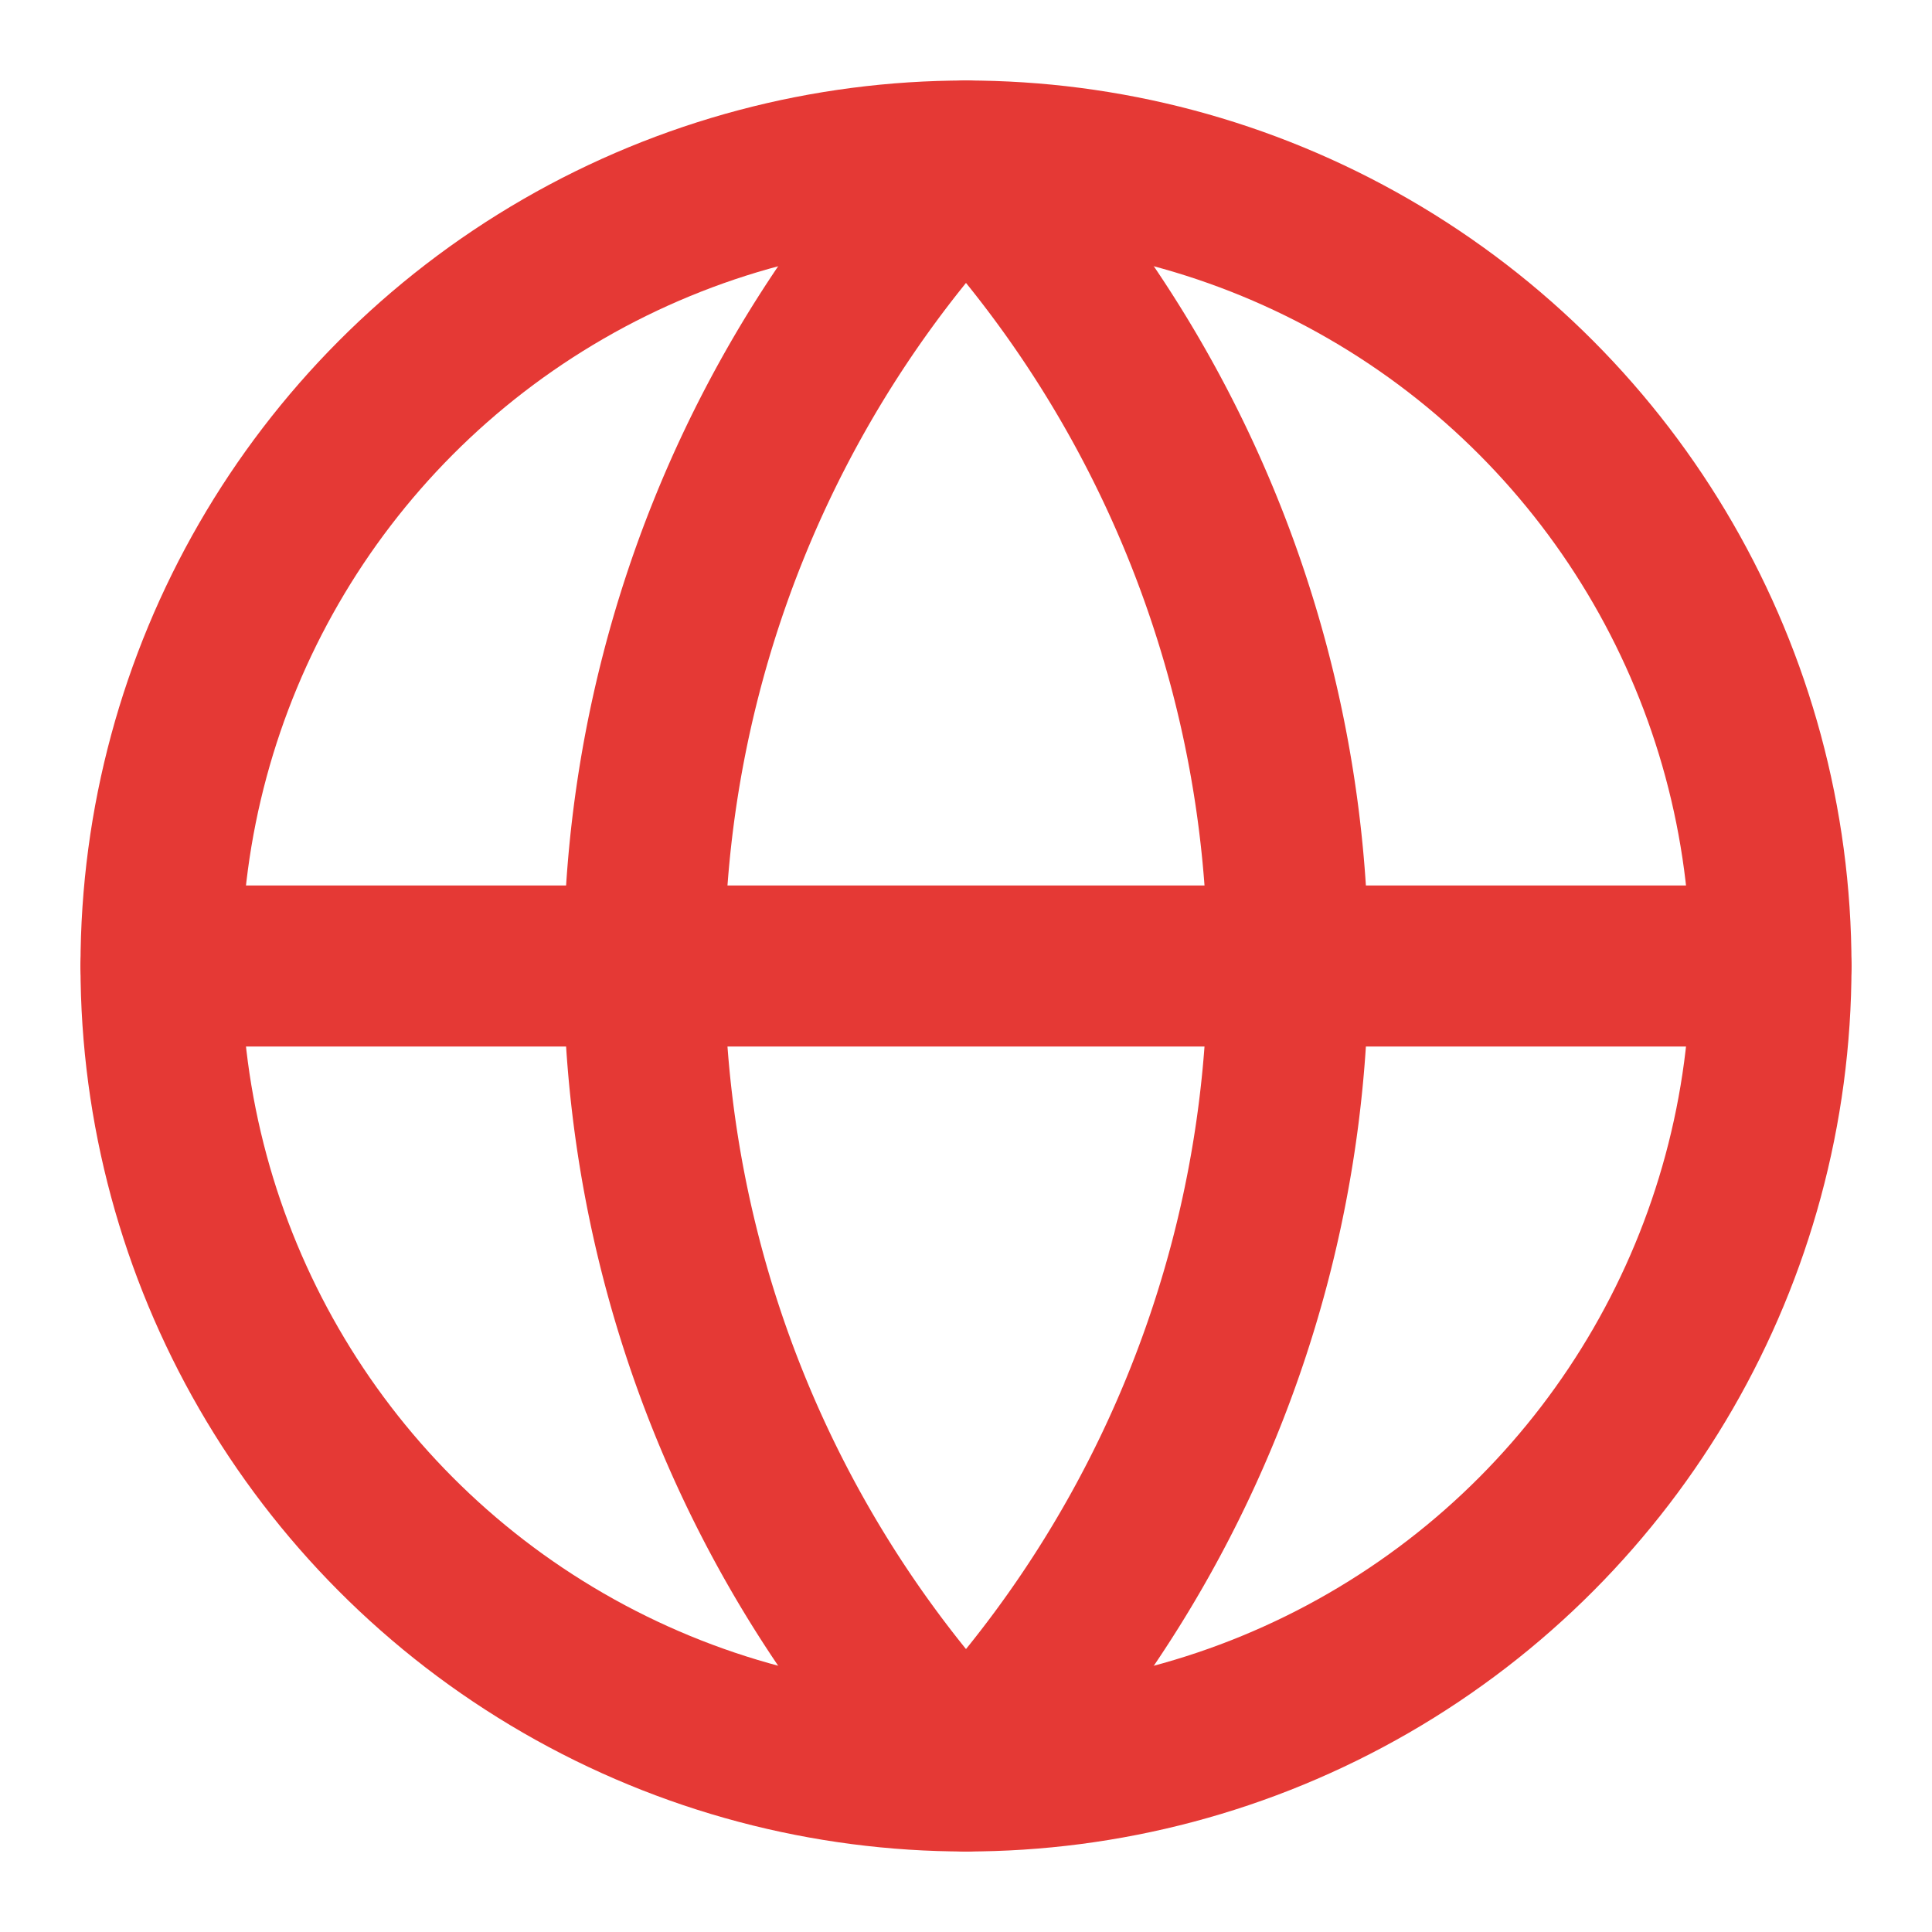
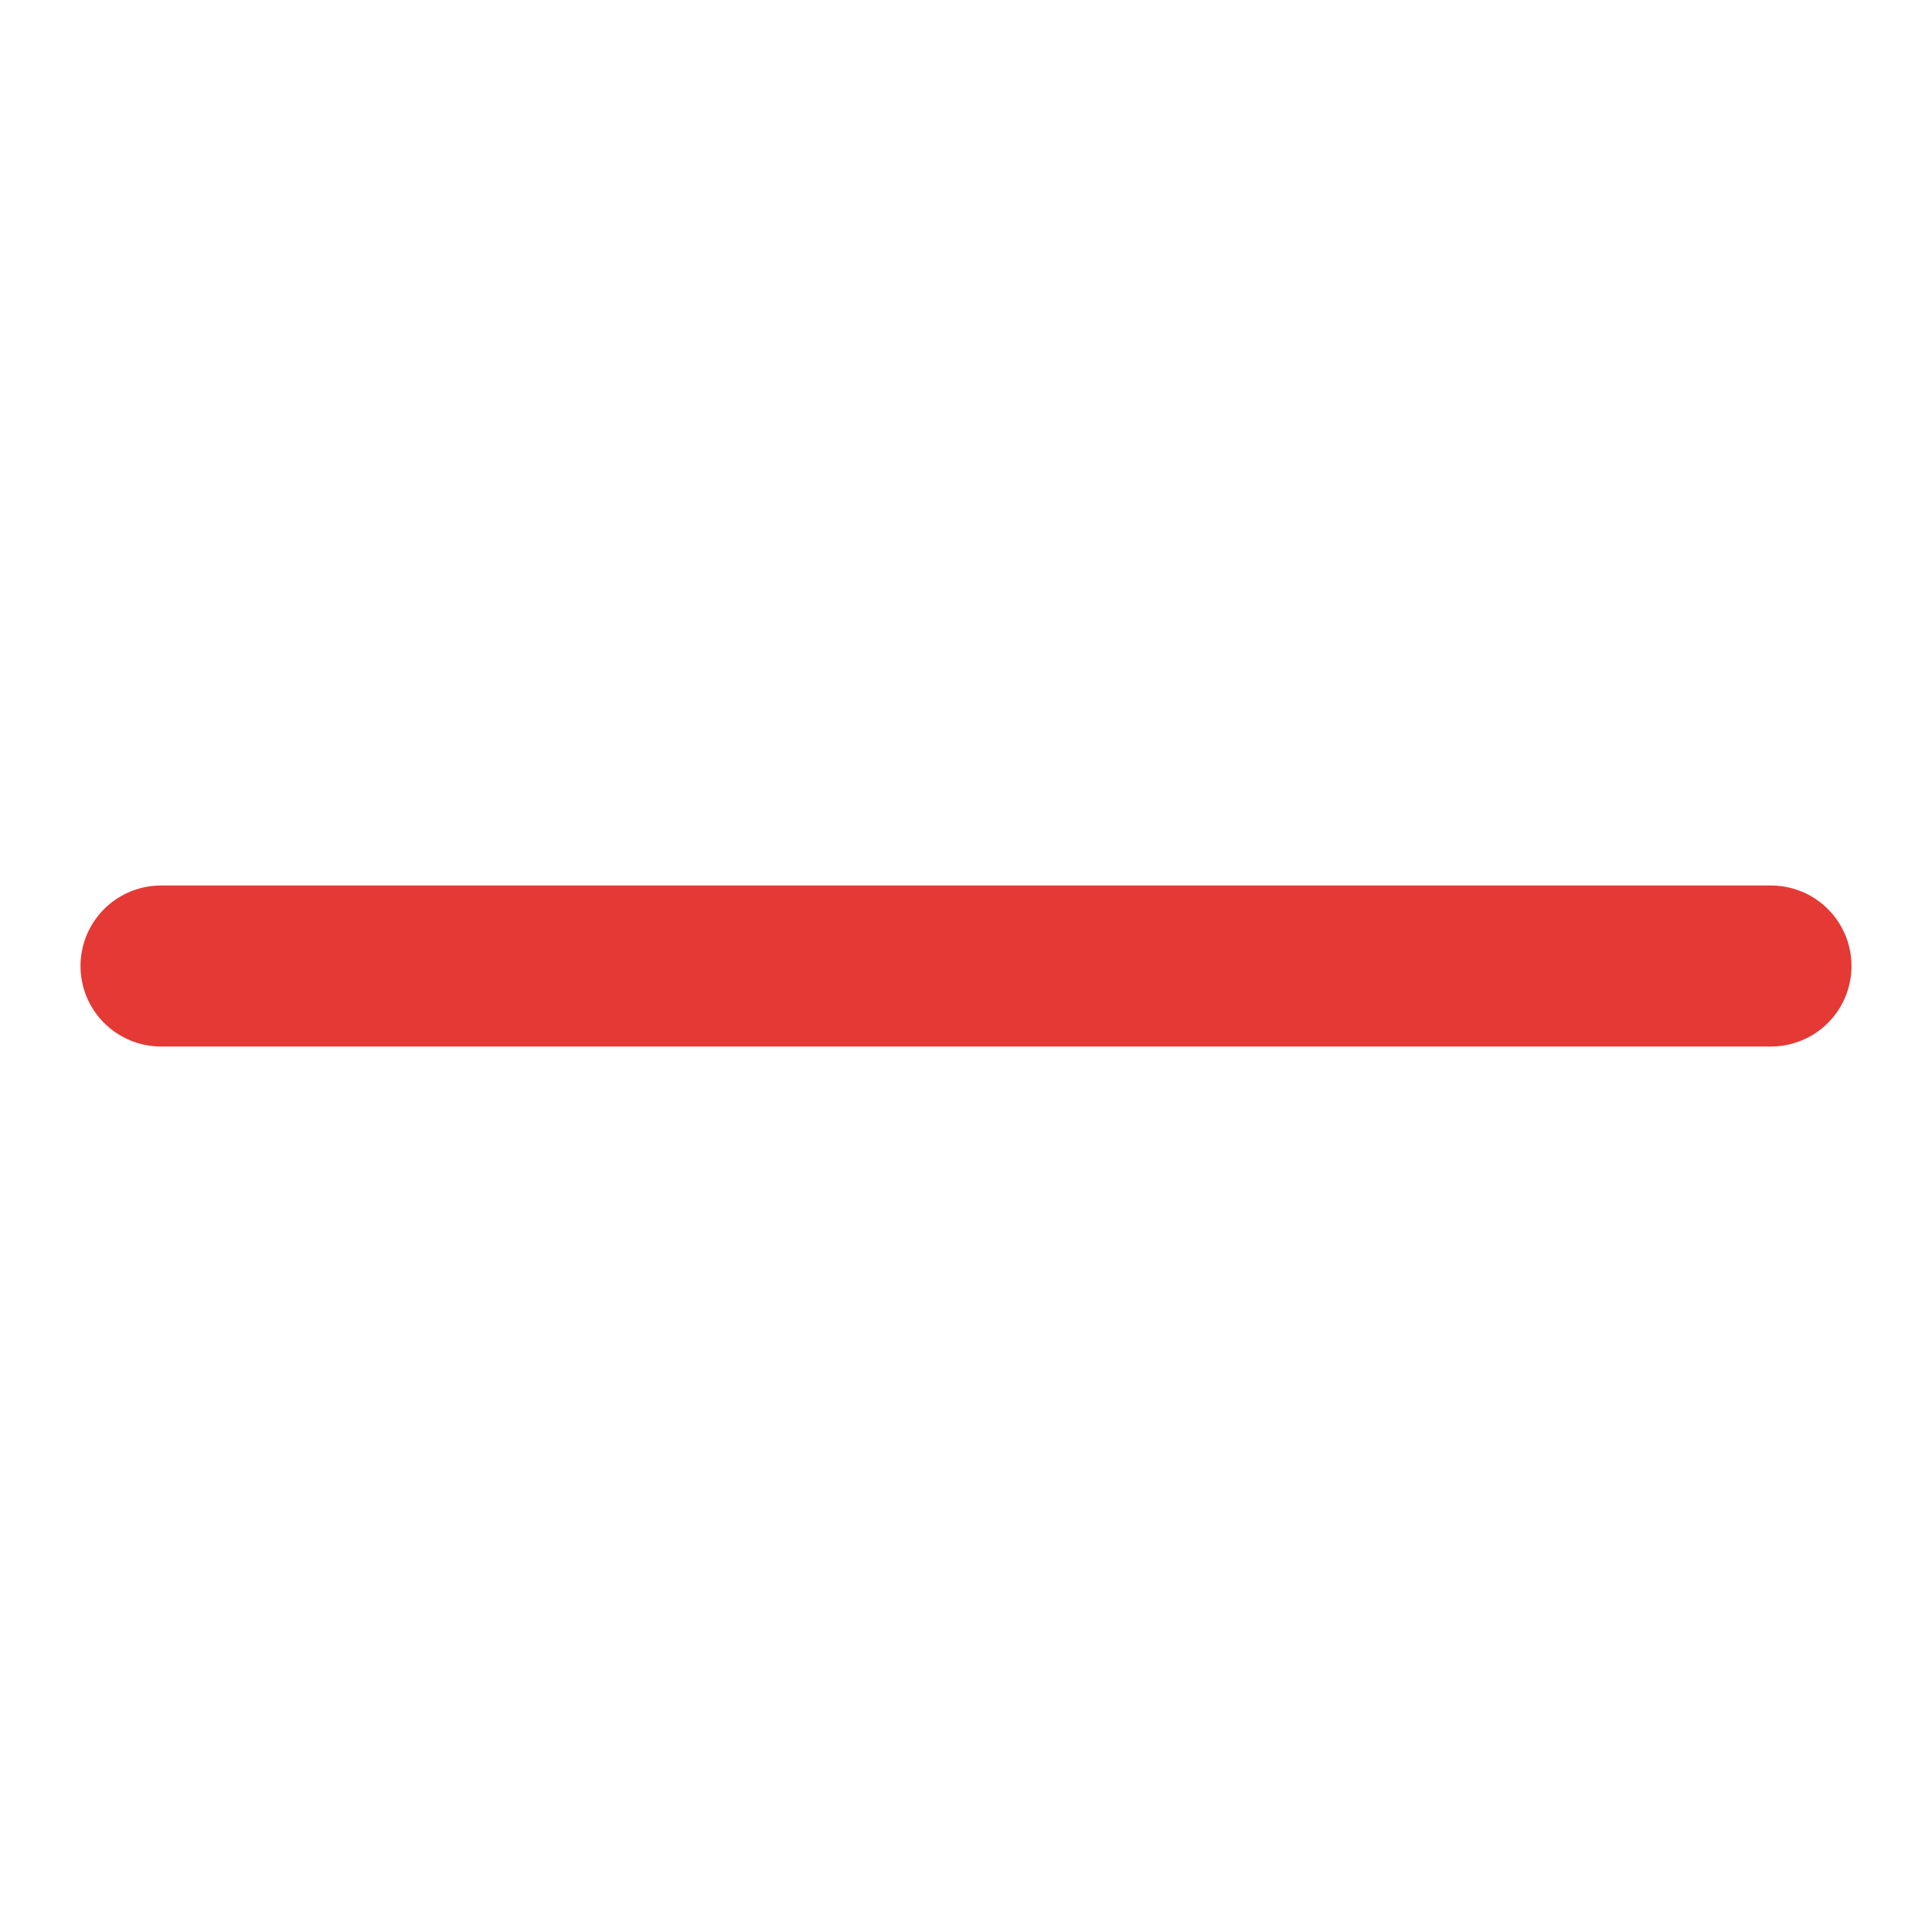
<svg xmlns="http://www.w3.org/2000/svg" width="24" height="24" viewBox="0 0 24 24" fill="none" stroke="#E53935" stroke-width="2" stroke-linecap="round" stroke-linejoin="round" class="lucide lucide-globe w-8 h-8 text-coral mr-4 flex-shrink-0" data-lov-id="src/components/DistributionSection.tsx:72:16" data-lov-name="GlobeIcon" data-component-path="src/components/DistributionSection.tsx" data-component-line="72" data-component-file="DistributionSection.tsx" data-component-name="GlobeIcon" data-component-content="%7B%22className%22%3A%22w-8%20h-8%20text-coral%20mr-4%20flex-shrink-0%22%7D">
-   <circle cx="12" cy="12" r="10" />
-   <path d="M12 2a14.5 14.5 0 0 0 0 20 14.5 14.5 0 0 0 0-20" />
  <path d="M2 12h20" />
</svg>